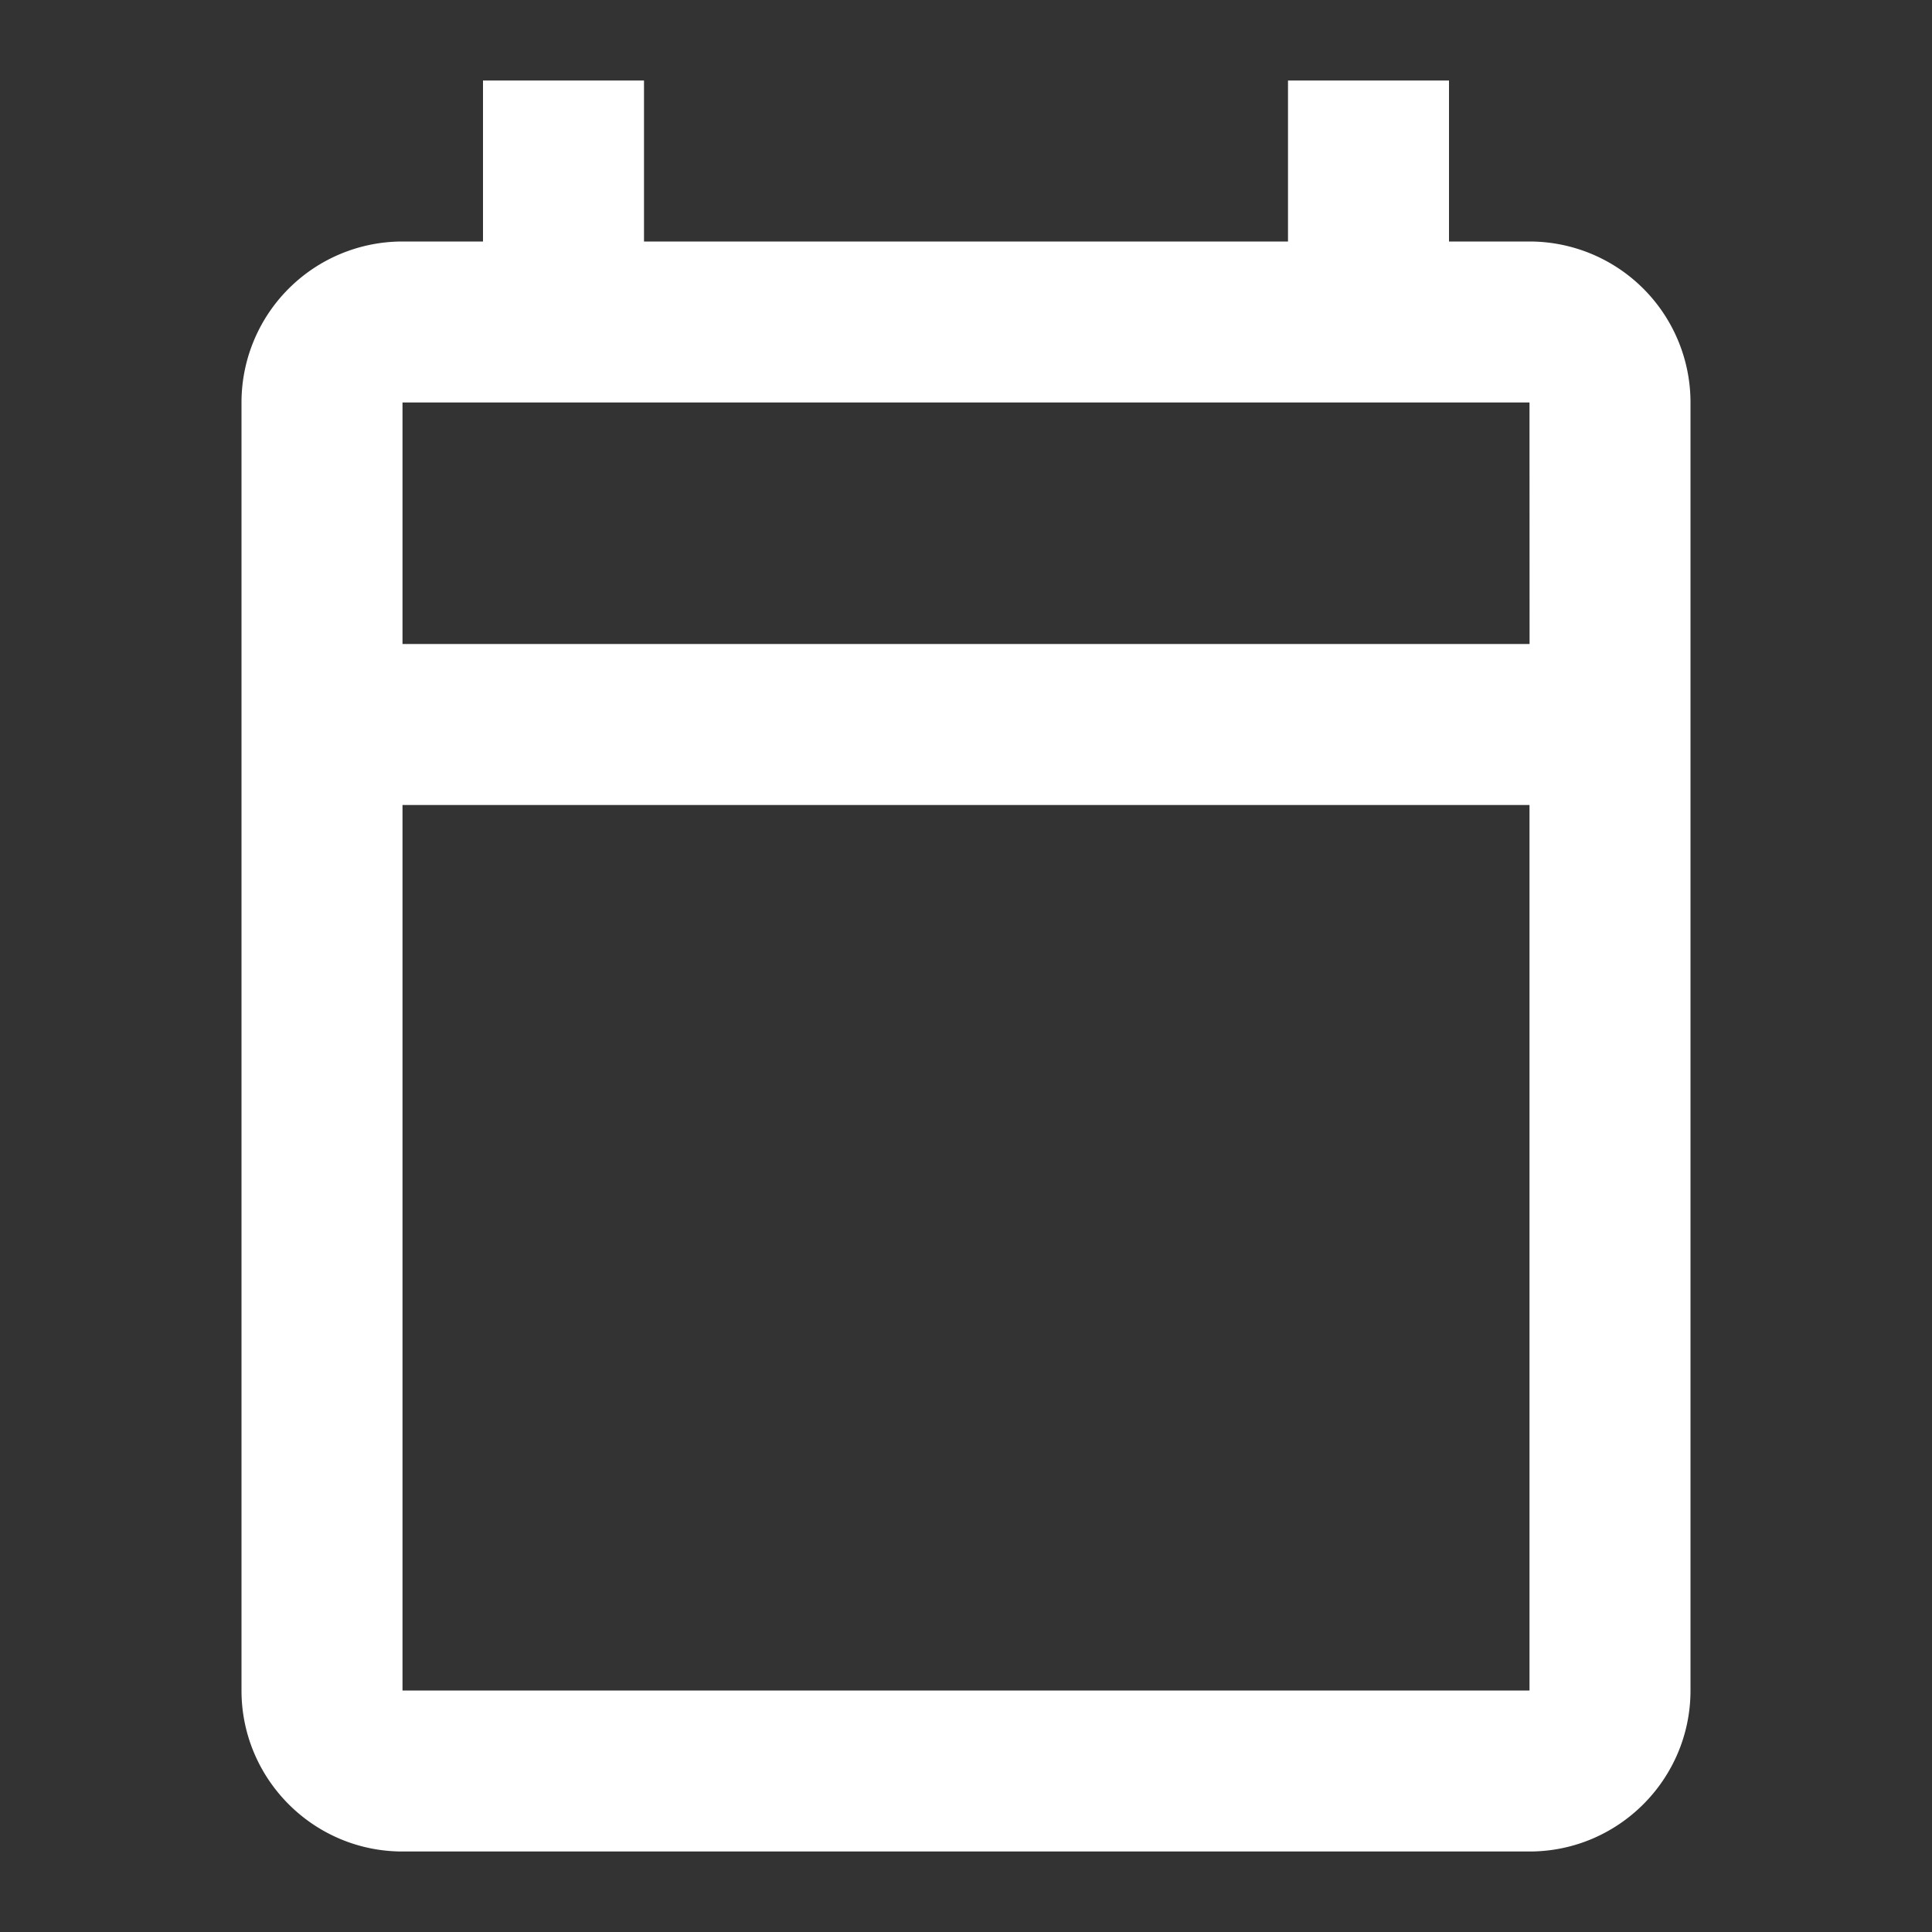
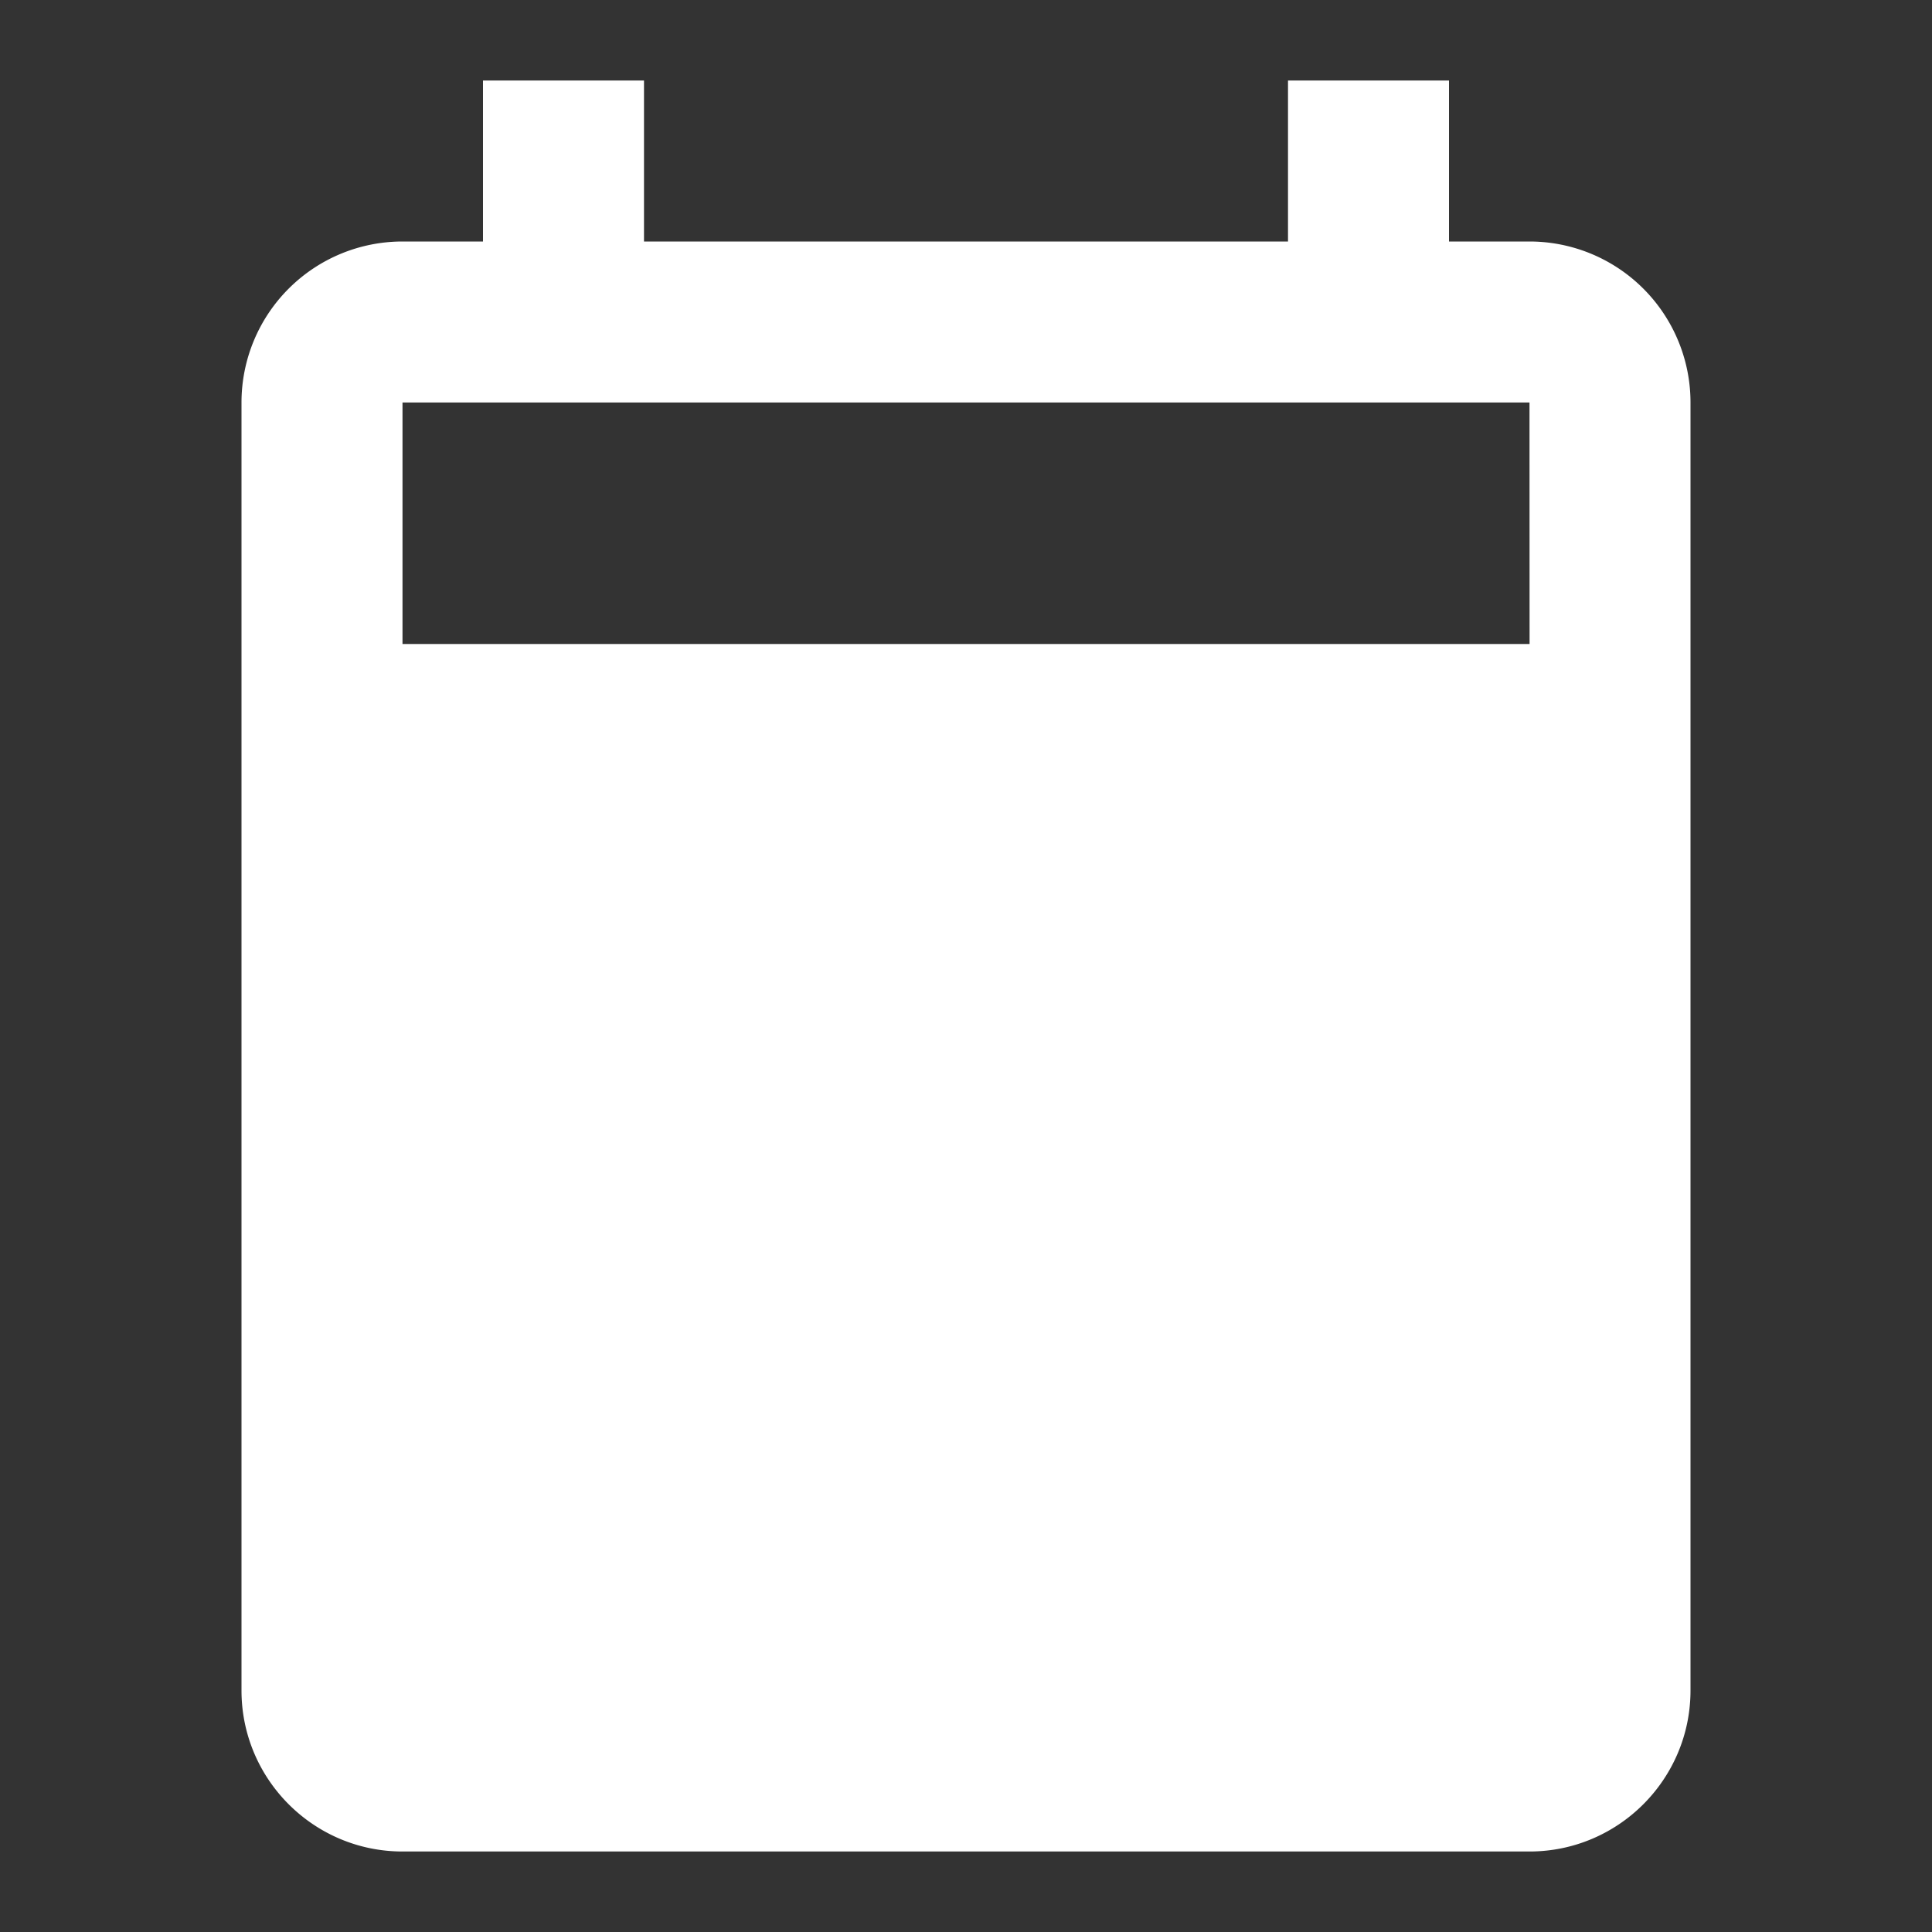
<svg xmlns="http://www.w3.org/2000/svg" width="25" height="25" viewBox="0 0 24 24">
  <rect x="0" y="0" width="24" height="24" fill="#333333" stroke="none" />
-   <path fill="#ffffff     " d="M19 3h-1V1h-2v2H8V1H6v2H5a2 2 0 0 0-2 2v16c0 1.103.897 2 2 2h14c1.103 0 2-.897 2-2V5a2 2 0 0 0-2-2zm0 18H5V10h14v11zM5 8V5h14l.001 3H5z" />
+   <path fill="#ffffff     " d="M19 3h-1V1h-2v2H8V1H6v2H5a2 2 0 0 0-2 2v16c0 1.103.897 2 2 2h14c1.103 0 2-.897 2-2V5a2 2 0 0 0-2-2zm0 18H5h14v11zM5 8V5h14l.001 3H5z" />
</svg>